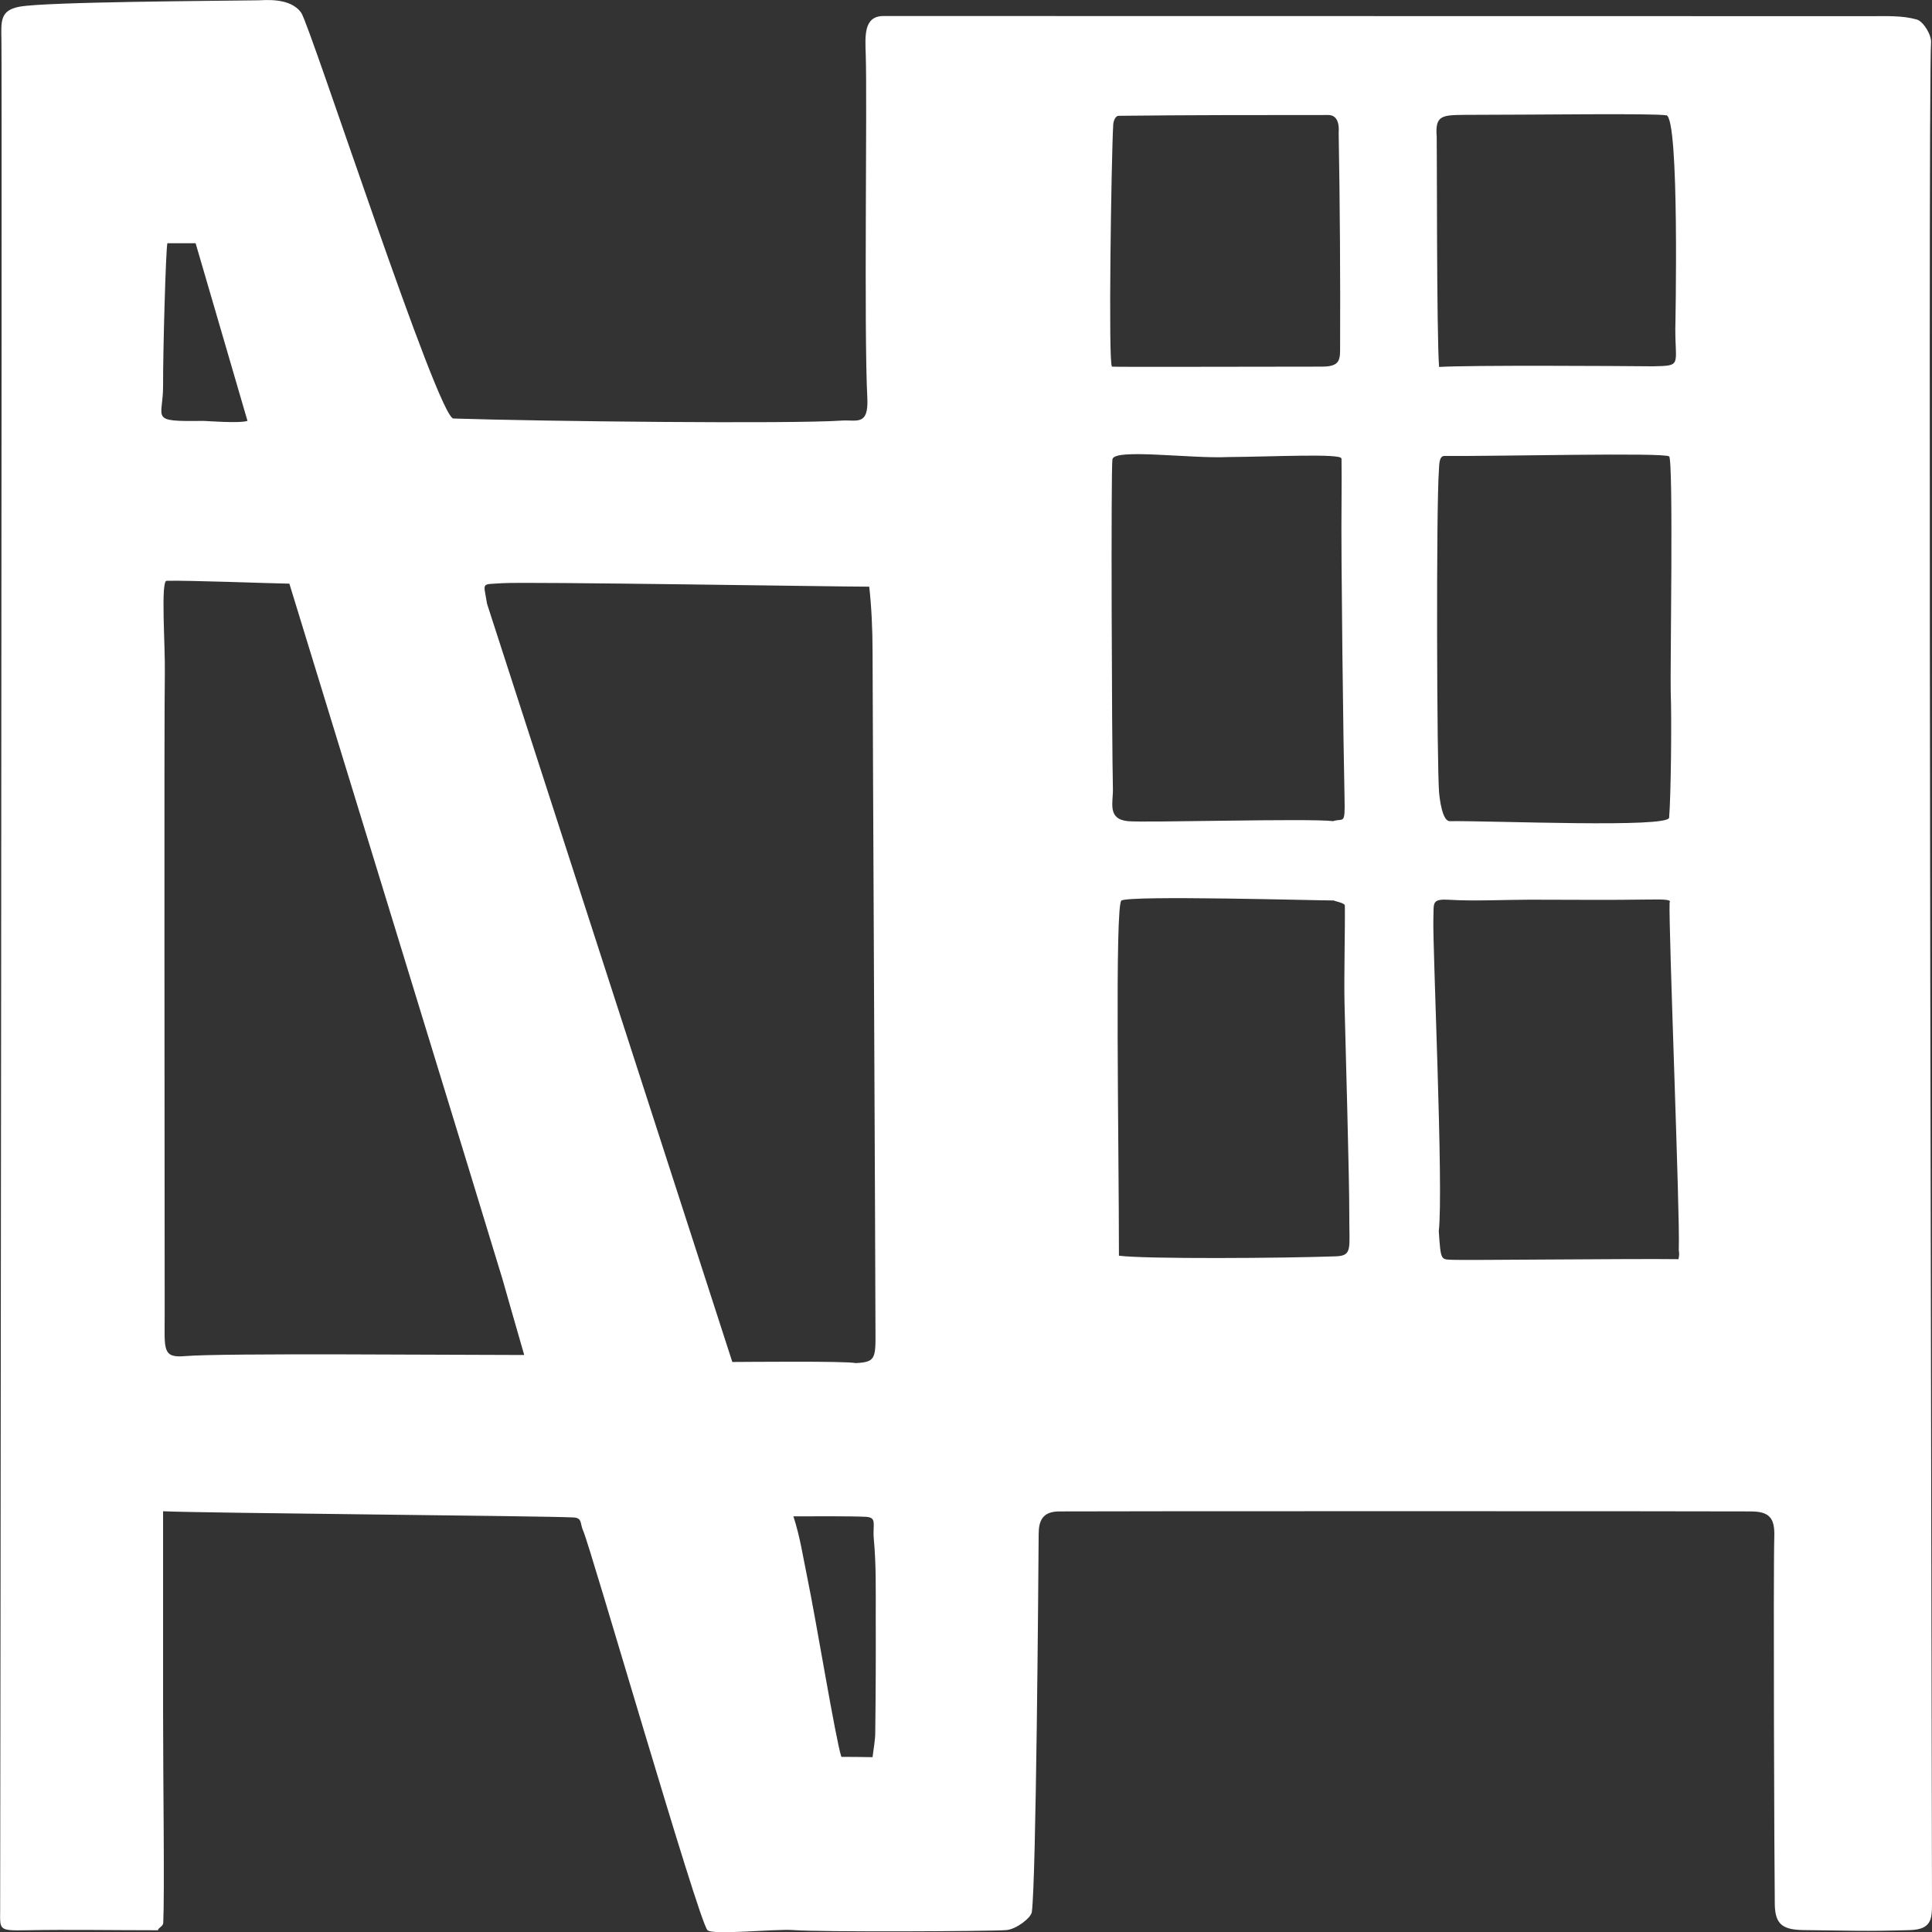
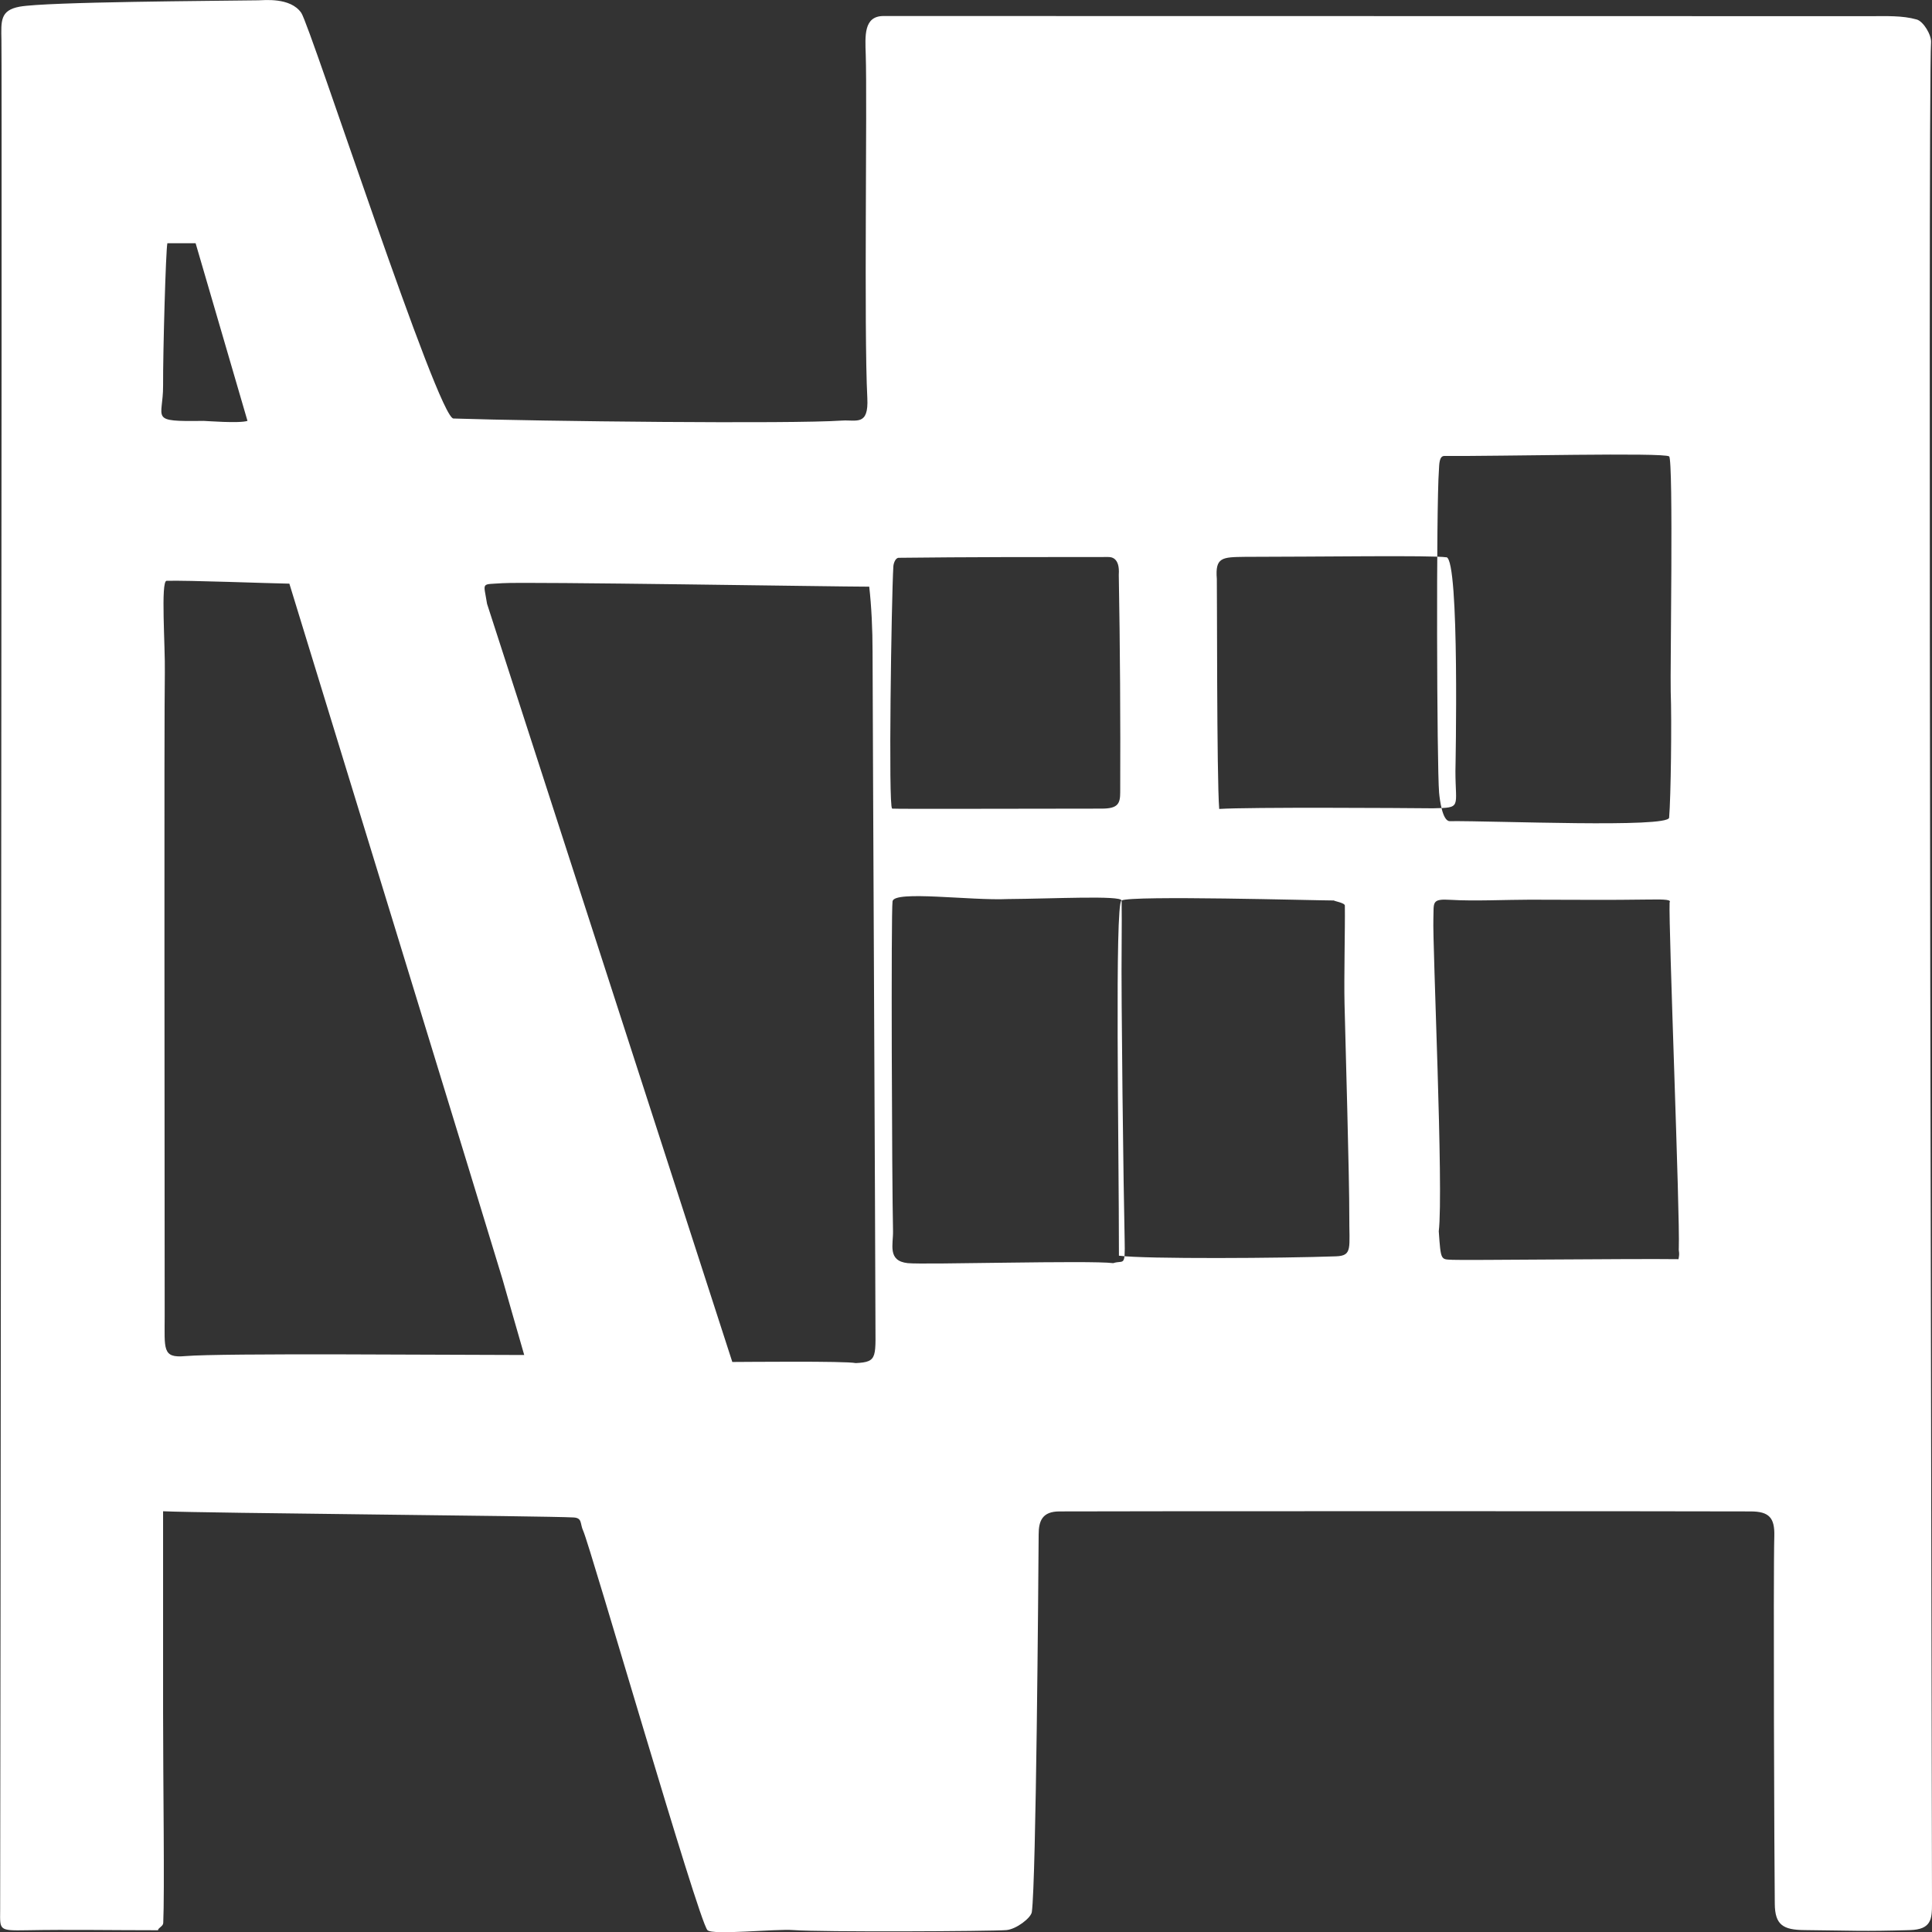
<svg xmlns="http://www.w3.org/2000/svg" id="Ebene_2" data-name="Ebene 2" viewBox="0 0 121.78 121.79">
  <rect x="0" y="0" width="121.78" height="121.79" fill="#333333" stroke="none" />
  <defs>
    <style>
      .cls-1 {
        fill: #fff;
      }

      .cls-2 {
        fill: none;
      }
    </style>
  </defs>
  <g id="Ebene_1-2" data-name="Ebene 1">
    <g class="cls-2">
-       <path class="cls-1" d="m117.92,1.02c.97,0,1.99-.05,2.9.21.42.12.94.98.9,1.46-.22,2.52.07,115.92.06,117.32,0,.96-.05,1.61-1.38,1.65-3.01.09-3.6.03-6.65,0-1.36-.01-1.87-.33-1.88-1.66-.03-2.12-.1-20.78-.03-23.18.03-1.13-.31-1.55-1.49-1.55-2.89-.02-41.61-.02-43.57,0-1.08,0-1.31.6-1.31,1.45-.02,3.02-.16,21.81-.43,23.8-.05.37-.98,1.09-1.61,1.14-.97.08-11.69.13-13.41,0-1.14-.09-5.13.34-5.43,0-.59-.67-7.4-24.25-7.83-25.17-.21-.45-.04-.81-.61-.84-1.89-.1-23.19-.27-25.87-.39v12.67c0,4.34.1,11.33.01,13.28-.01.22-.32.3-.33.46-2.99,0-5.59-.05-8.27,0-1.77.03-1.69,0-1.68-1.25C.02,118.33.14,4.77.09,2.52.07,1.32,0,.65,1.24.42,2.97.11,13.6.06,16.27.02c.34,0,2.03-.21,2.72.79.58.84,8.66,25.7,9.6,25.57,5.49.18,21.29.35,24.48.13.91-.06,1.69.36,1.6-1.42-.22-4.26,0-18.71-.1-21.65-.04-1.19-.13-2.42,1.11-2.43m-9.52,84.84c.66,0,7.13-.07,7.78.07,1.45-.07,1.23-.37,1.24-3.02,0-2.96-.17-37.22-.18-41.84,0-1.37-.07-2.86-.21-4.08-2.06,0-21.61-.32-23.12-.22-1.39.1-1.19-.11-.97,1.3m2.34,47.34c-.51-1.79-.95-3.28-1.37-4.78-.23-.82-13.43-43.83-13.43-43.83-1.28-.02-6.46-.22-7.74-.18-.38.01-.08,4.14-.11,5.78-.05,3.01-.01,30.06-.01,40.57,0,2.08-.16,2.65,1.28,2.52,2.31-.2,16.74-.07,21.38-.07Zm63.41-28.69c-1.45,0-3.55.1-5,.01-1.25-.08-1.06.16-1.1,1.19-.06,1.61.65,17.1.34,19.7.13,1.89.13,1.76.87,1.8.66.04,11.3-.08,14.24-.04.09-.45,0-.44.02-.71.08-2.02-.65-20.25-.58-21.78.11-.16-.22-.2-1.31-.18-2.5.04-4.99.01-7.48.01Zm8.76-27.94c-.29-.26-10.79,0-14.17-.03-.33,0-.32.55-.34.88-.18,2.35-.13,18.69.01,20.34.04.45.21,1.8.67,1.8,2.86-.03,13.77.44,13.83-.22.11-1.3.17-6.1.1-7.95-.04-1.09.18-14.57-.1-14.83Zm-34.52,27.99c-.43.21-.16,15.32-.16,22.39,1.64.22,10.38.16,13.69.04,1.05-.04.82-.53.83-2.53.01-2.3-.25-11.22-.3-13.38-.04-1.69.04-4.71.02-6.2,0-.17-.68-.28-.69-.32-1.15,0-12.73-.33-13.39,0Zm13.86-27.86c0-.33-4.36-.11-7.16-.09-2.35.11-7.16-.56-7.27.14-.1.65-.04,17.73.03,20.78.02.85-.37,1.89.93,2.03,1.02.11,11.47-.19,12.95,0,.66-.22.76.31.72-1.48-.07-2.93-.23-15.49-.19-18.44.01-.88.01-2.61,0-2.94Zm20.48-21.63c-.81-.14-8.22-.03-12.7-.03-1.44.02-1.88.02-1.77,1.39.02.2-.01,12.54.15,14.5,1.94-.12,11.47-.06,13.47-.04,1.84-.04,1.42-.03,1.42-2.34,0-.1.28-13.34-.57-13.49Zm-34.94,15.84c.24.03,8.89,0,13.21,0,1.03,0,1.17-.31,1.17-1.04.02-4.43-.01-9.27-.09-13.7.08-1.12-.51-1.12-.68-1.12-4.2,0-9,0-13.19.05-.21,0-.33.35-.34.55-.12,2.04-.32,15.21-.08,15.24Zm-17.06,87.63c.22,0,1.75.01,1.97.02.06-.53.17-1.05.17-1.58.03-2.44.04-4.88.03-7.33,0-1.61.03-3.23-.12-4.83-.09-.91.23-1.37-.49-1.41-1.01-.05-3.21-.03-4.58-.03.42,1.27.62,2.63.86,3.78.58,2.8,1.8,10.27,2.16,11.37ZM12.32,15.33c-.15,0-1.63,0-1.77,0-.1.43-.28,6.86-.27,8.98s-.94,2.27,2.55,2.22c.14,0,2.25.17,2.77,0-.99-3.42-2.28-7.79-3.27-11.2Z" />
+       <path class="cls-1" d="m117.92,1.02c.97,0,1.99-.05,2.9.21.42.12.94.98.9,1.46-.22,2.52.07,115.92.06,117.32,0,.96-.05,1.61-1.38,1.65-3.01.09-3.6.03-6.65,0-1.36-.01-1.87-.33-1.88-1.66-.03-2.12-.1-20.78-.03-23.18.03-1.13-.31-1.55-1.49-1.55-2.89-.02-41.61-.02-43.57,0-1.08,0-1.31.6-1.31,1.45-.02,3.02-.16,21.81-.43,23.8-.05.37-.98,1.09-1.61,1.14-.97.08-11.69.13-13.41,0-1.14-.09-5.13.34-5.43,0-.59-.67-7.4-24.25-7.83-25.17-.21-.45-.04-.81-.61-.84-1.89-.1-23.19-.27-25.87-.39v12.67c0,4.34.1,11.33.01,13.28-.01.22-.32.3-.33.46-2.99,0-5.59-.05-8.27,0-1.77.03-1.69,0-1.68-1.25C.02,118.33.14,4.77.09,2.52.07,1.32,0,.65,1.24.42,2.97.11,13.6.06,16.27.02c.34,0,2.03-.21,2.72.79.58.84,8.66,25.7,9.6,25.57,5.49.18,21.29.35,24.48.13.91-.06,1.69.36,1.6-1.42-.22-4.26,0-18.71-.1-21.65-.04-1.19-.13-2.42,1.11-2.43m-9.52,84.84c.66,0,7.13-.07,7.78.07,1.45-.07,1.23-.37,1.24-3.02,0-2.96-.17-37.22-.18-41.84,0-1.37-.07-2.86-.21-4.08-2.06,0-21.61-.32-23.12-.22-1.39.1-1.19-.11-.97,1.3m2.34,47.34c-.51-1.79-.95-3.28-1.37-4.78-.23-.82-13.43-43.83-13.43-43.83-1.28-.02-6.46-.22-7.74-.18-.38.01-.08,4.14-.11,5.78-.05,3.01-.01,30.06-.01,40.57,0,2.08-.16,2.65,1.28,2.52,2.31-.2,16.74-.07,21.38-.07Zm63.41-28.69c-1.45,0-3.55.1-5,.01-1.25-.08-1.06.16-1.1,1.19-.06,1.61.65,17.1.34,19.7.13,1.89.13,1.76.87,1.8.66.04,11.3-.08,14.24-.04.09-.45,0-.44.02-.71.08-2.02-.65-20.25-.58-21.78.11-.16-.22-.2-1.31-.18-2.5.04-4.99.01-7.48.01Zm8.76-27.94c-.29-.26-10.79,0-14.17-.03-.33,0-.32.55-.34.88-.18,2.35-.13,18.69.01,20.34.04.45.21,1.8.67,1.8,2.86-.03,13.77.44,13.83-.22.11-1.3.17-6.1.1-7.95-.04-1.09.18-14.57-.1-14.83Zm-34.52,27.99c-.43.21-.16,15.32-.16,22.39,1.64.22,10.38.16,13.69.04,1.05-.04.82-.53.83-2.53.01-2.3-.25-11.22-.3-13.38-.04-1.69.04-4.71.02-6.2,0-.17-.68-.28-.69-.32-1.15,0-12.73-.33-13.39,0Zc0-.33-4.36-.11-7.16-.09-2.35.11-7.16-.56-7.27.14-.1.65-.04,17.73.03,20.78.02.85-.37,1.89.93,2.03,1.02.11,11.47-.19,12.95,0,.66-.22.76.31.72-1.48-.07-2.93-.23-15.49-.19-18.44.01-.88.01-2.61,0-2.94Zm20.48-21.63c-.81-.14-8.22-.03-12.7-.03-1.44.02-1.88.02-1.77,1.39.02.2-.01,12.54.15,14.5,1.94-.12,11.47-.06,13.47-.04,1.84-.04,1.42-.03,1.42-2.34,0-.1.28-13.34-.57-13.49Zm-34.94,15.84c.24.03,8.89,0,13.21,0,1.03,0,1.17-.31,1.17-1.04.02-4.43-.01-9.27-.09-13.7.08-1.12-.51-1.12-.68-1.12-4.2,0-9,0-13.19.05-.21,0-.33.35-.34.55-.12,2.04-.32,15.21-.08,15.24Zm-17.06,87.63c.22,0,1.75.01,1.97.02.06-.53.17-1.05.17-1.58.03-2.44.04-4.88.03-7.33,0-1.61.03-3.23-.12-4.83-.09-.91.23-1.37-.49-1.41-1.01-.05-3.21-.03-4.58-.03.42,1.27.62,2.63.86,3.78.58,2.8,1.8,10.27,2.16,11.37ZM12.32,15.33c-.15,0-1.63,0-1.77,0-.1.43-.28,6.86-.27,8.98s-.94,2.27,2.55,2.22c.14,0,2.25.17,2.77,0-.99-3.42-2.28-7.79-3.27-11.2Z" />
    </g>
  </g>
</svg>